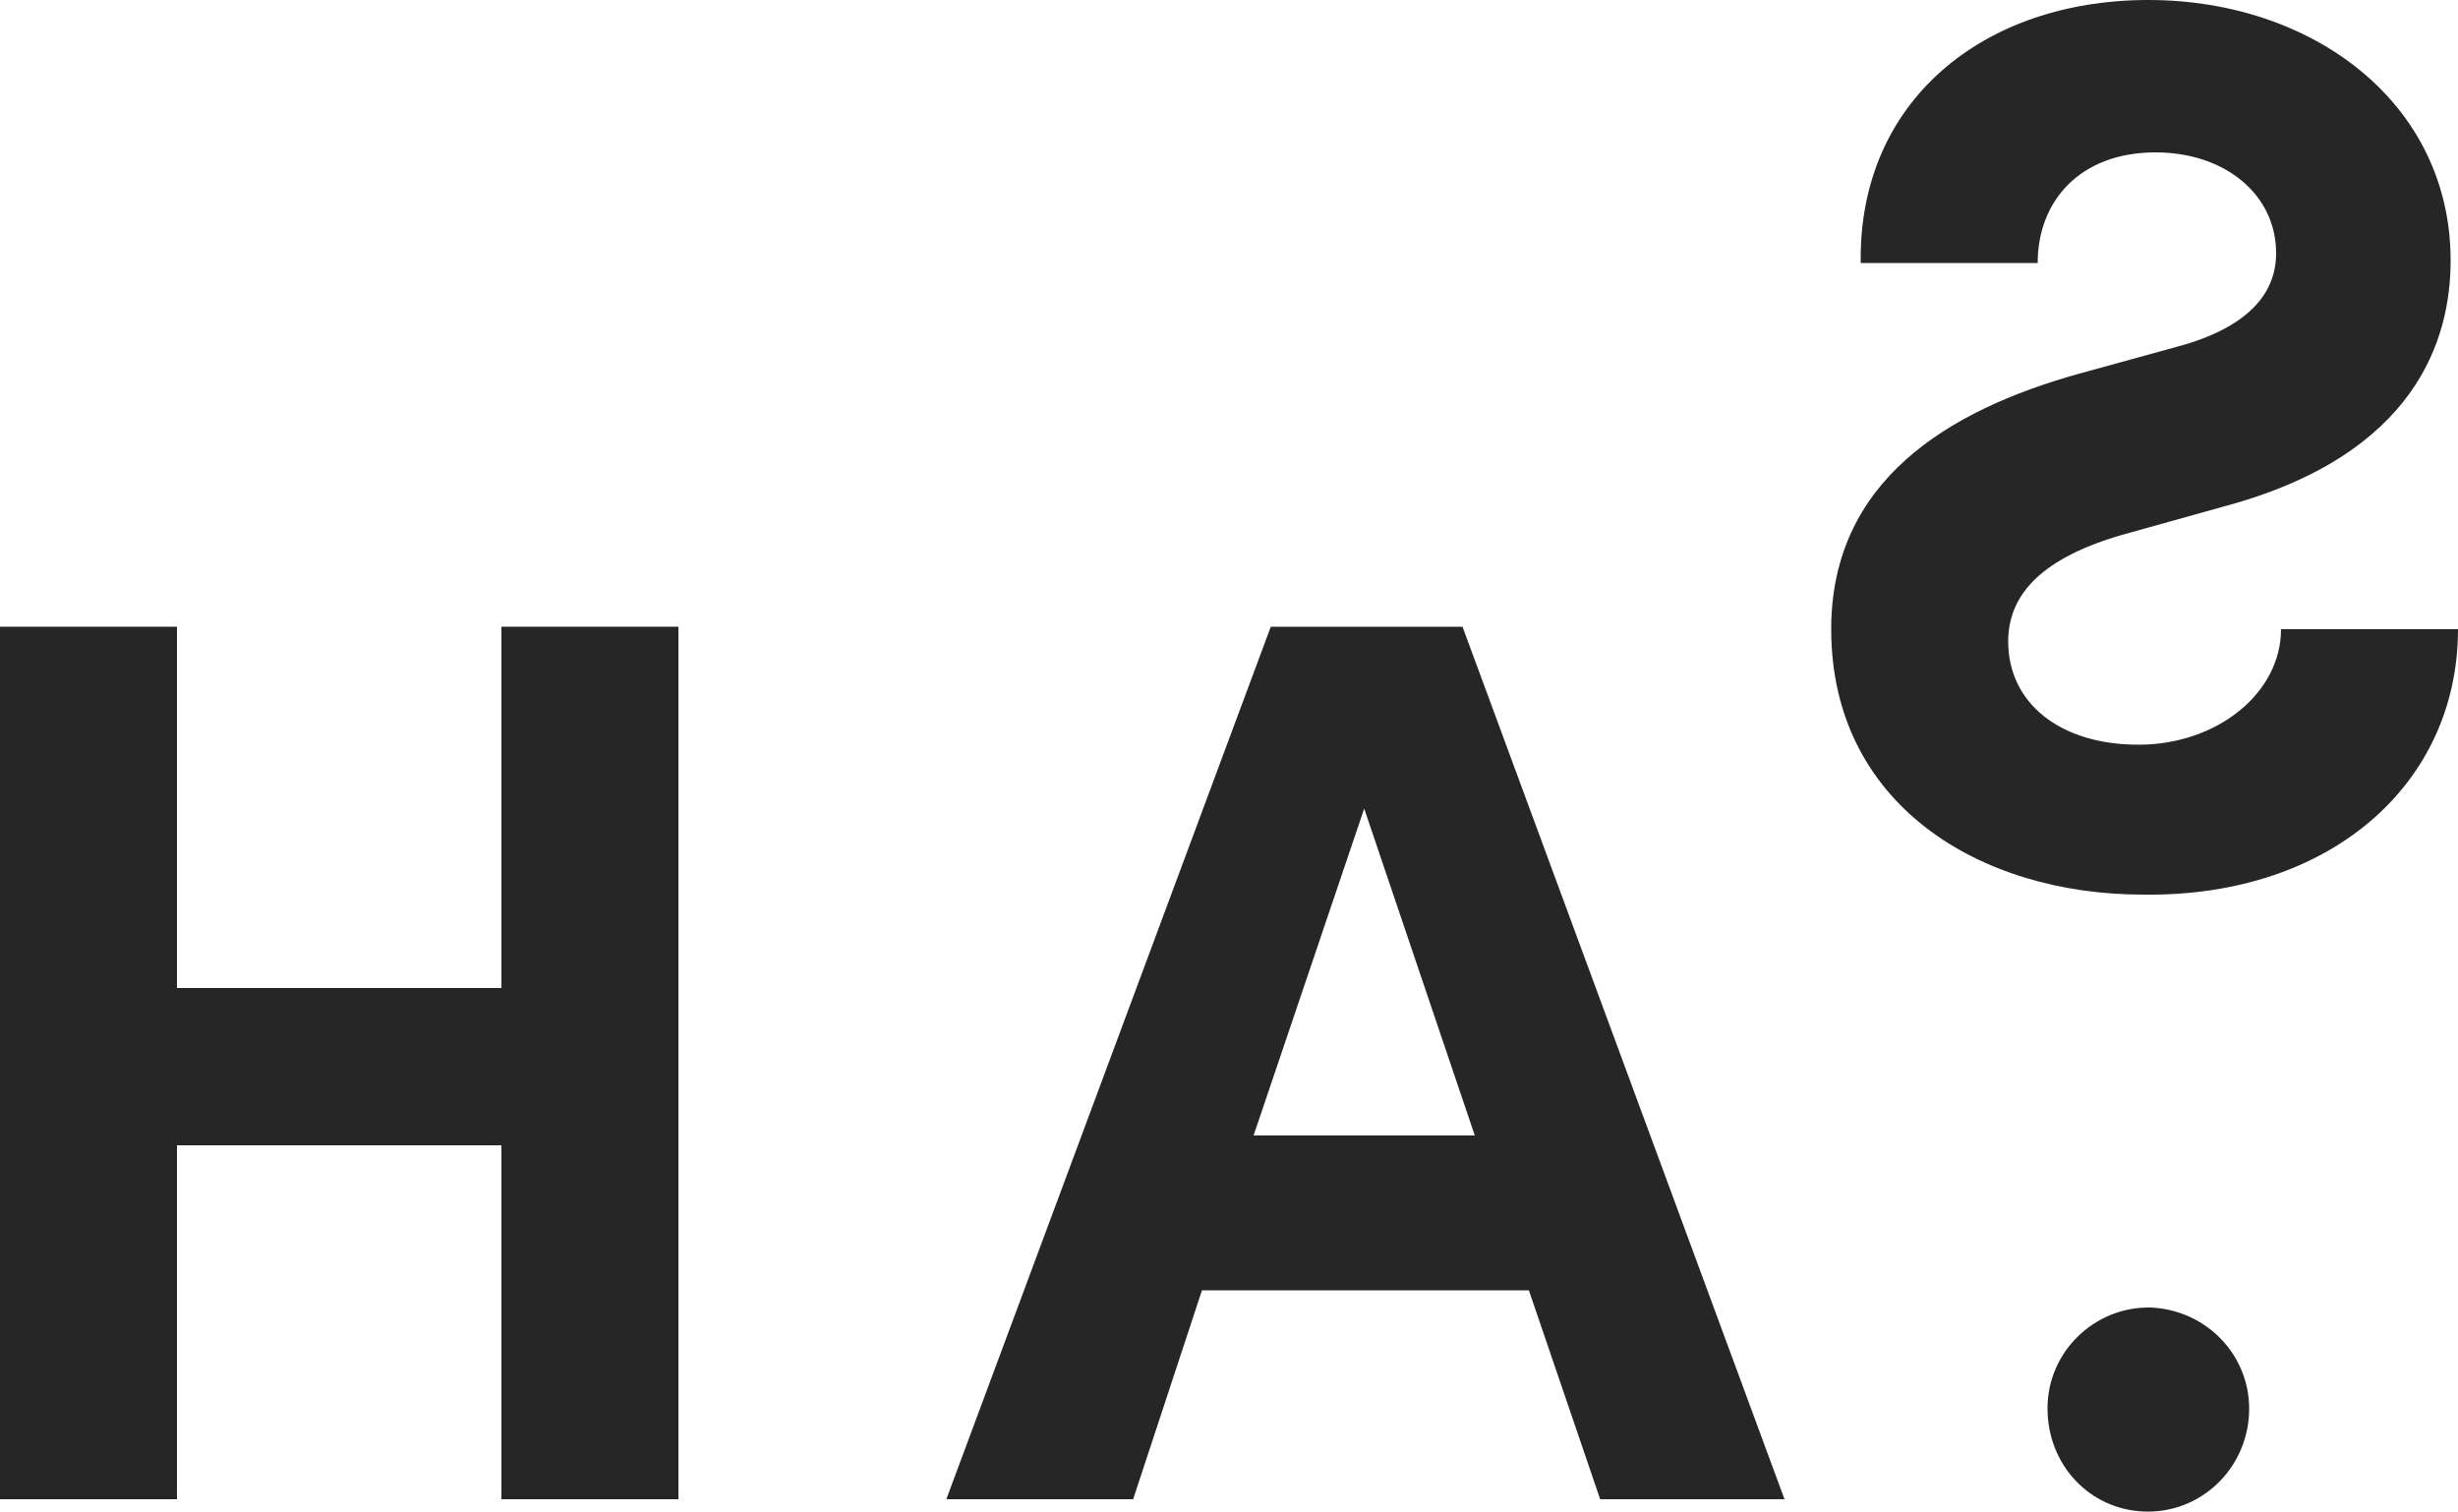
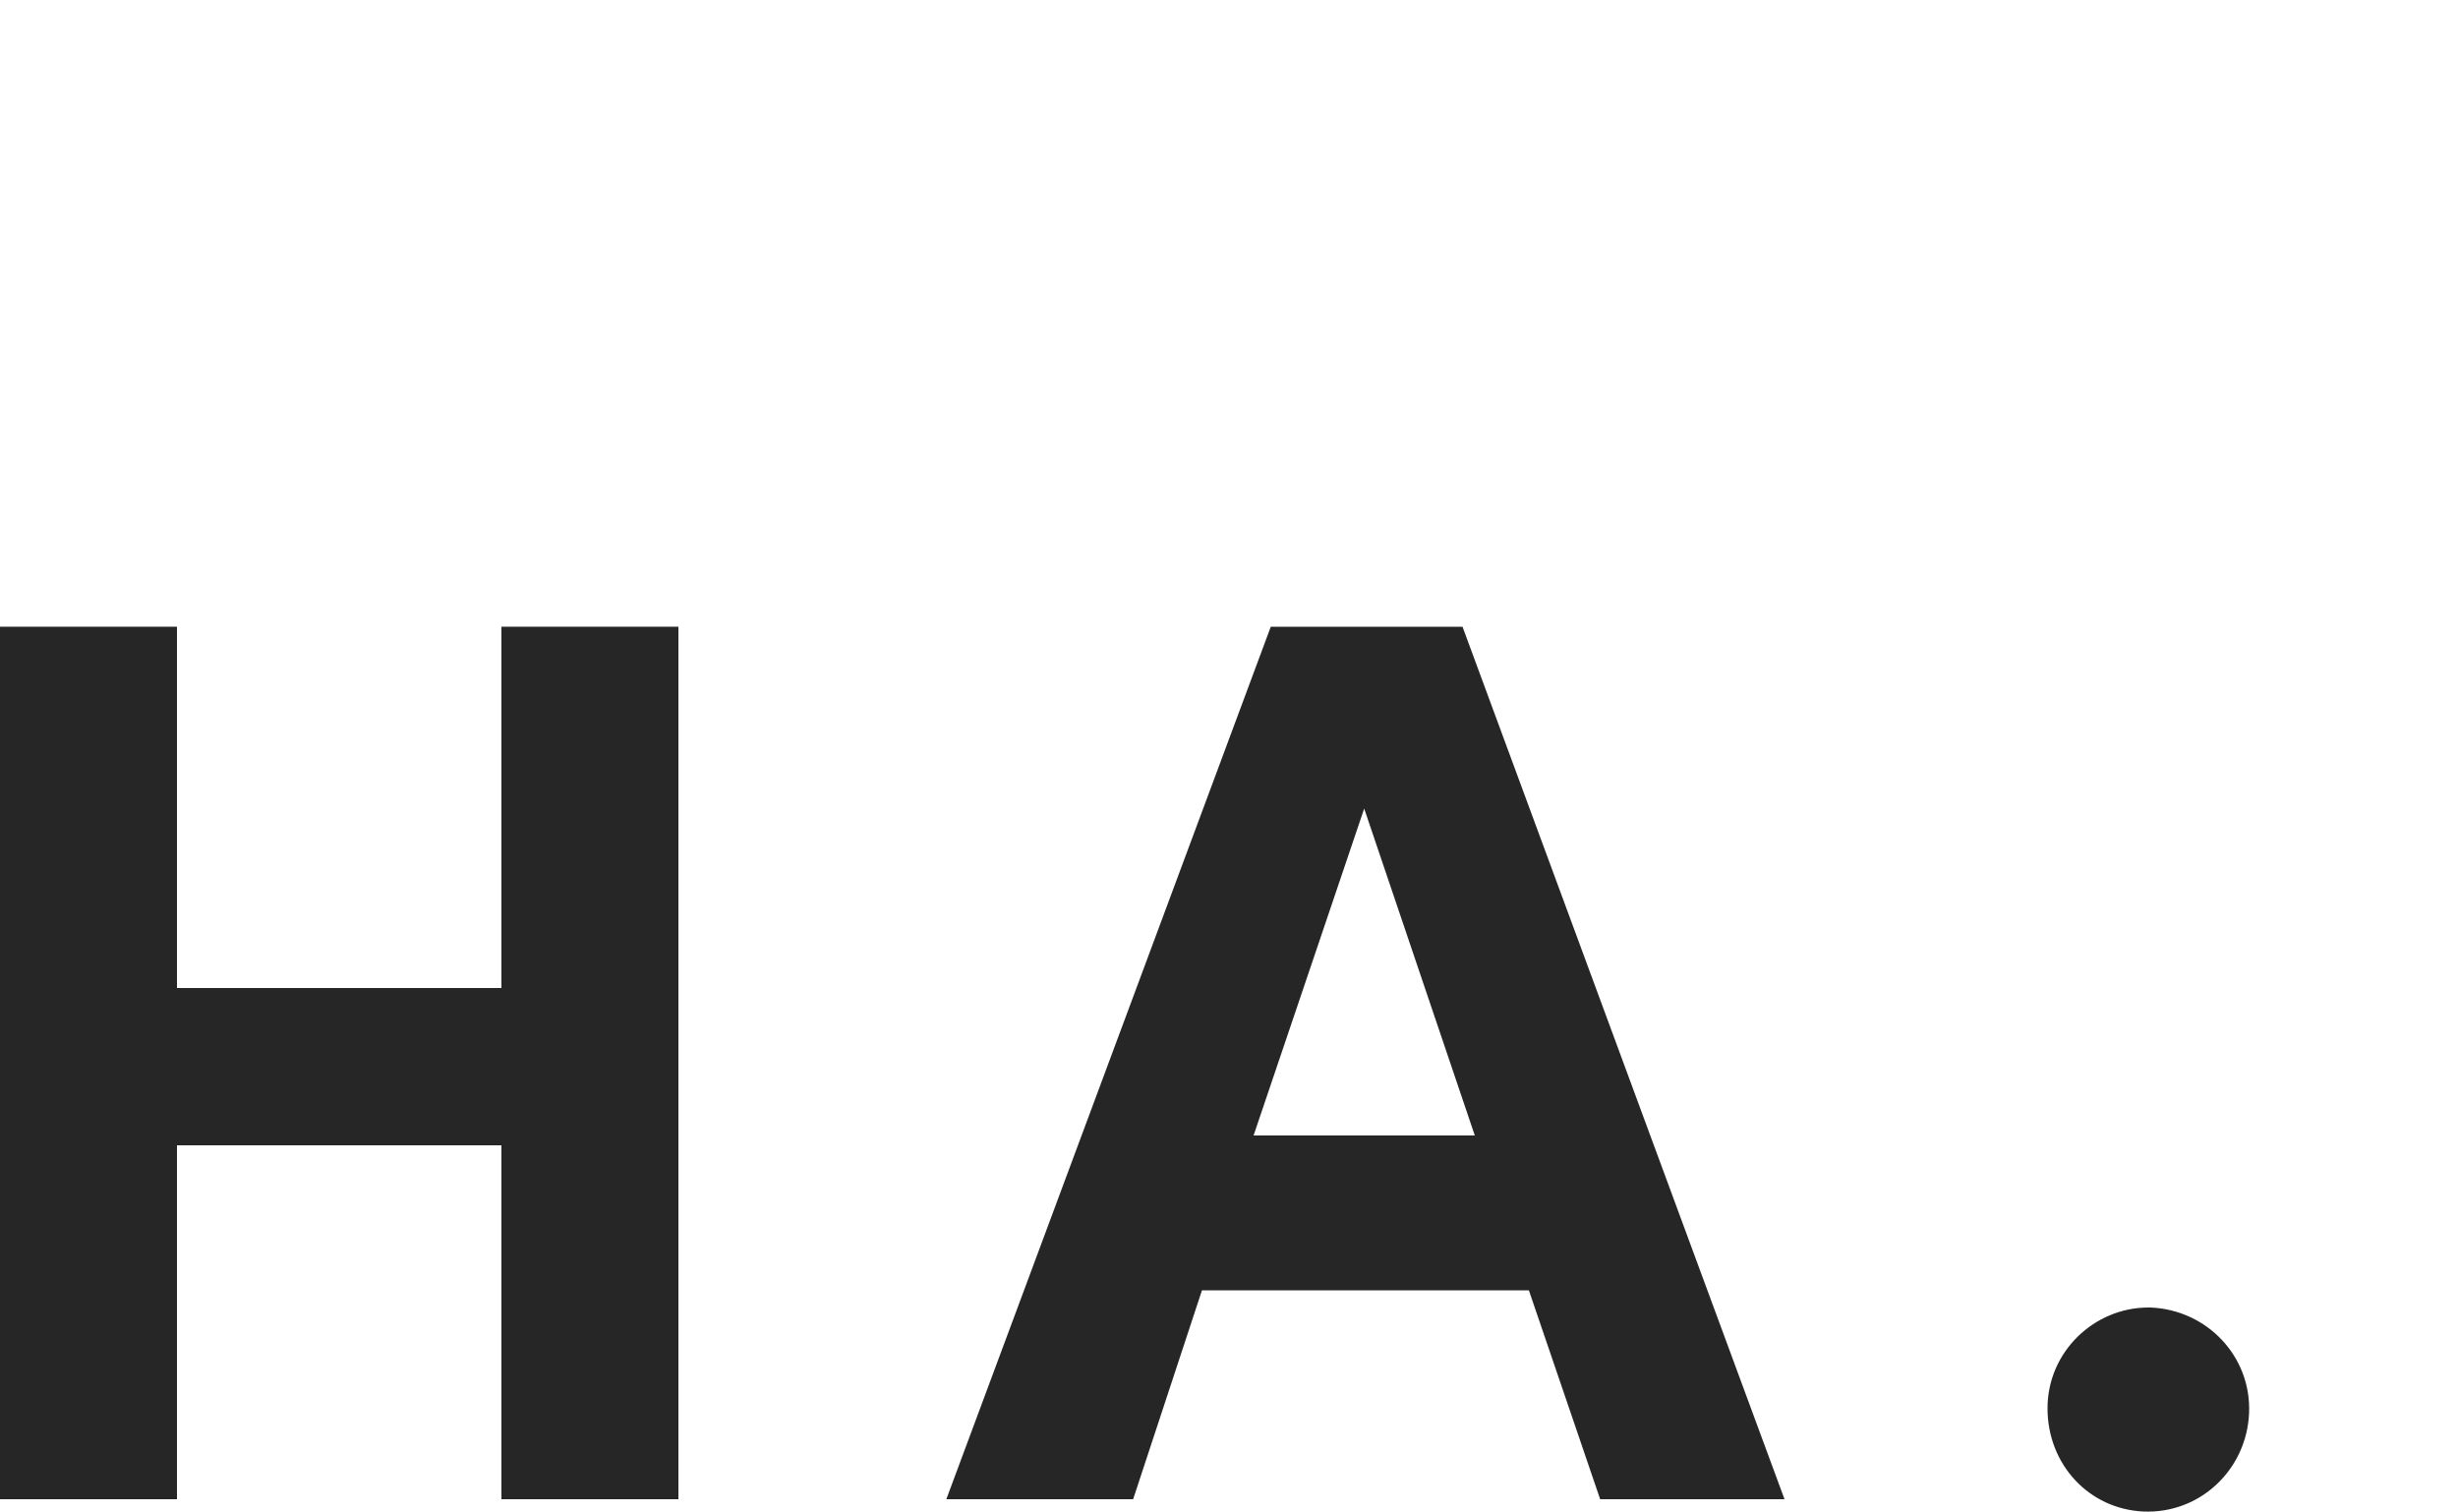
<svg xmlns="http://www.w3.org/2000/svg" version="1.1" id="Layer_1" x="0px" y="0px" viewBox="0 0 100 61.5" style="enable-background:new 0 0 100 61.5;" xml:space="preserve">
  <style type="text/css">
	.st0{fill:#262626;}
</style>
  <title>howaboutstudio-logo-test-small-3</title>
-   <path class="st0" d="M87.2,36.4c-6.7,0-12.7-3.7-12.7-10.8c0-6,4.7-8.9,10.1-10.4l4-1.1c3.7-1,4-2.9,4-3.8c0-2.4-2.1-4.1-4.9-4.1  c-3.1,0-4.8,2-4.8,4.5h-7.2C75.6,4.1,80.7,0,87.4,0s12.3,4.2,12.3,10.6c0,3.2-1.4,7.9-9.2,10l-4.3,1.2c-3,0.9-4.5,2.3-4.5,4.3  c0,2.5,2.1,4.2,5.3,4.2s5.8-2.1,5.8-4.7h7.2C100,31.9,94.8,36.5,87.2,36.4" />
  <polygon class="st0" points="20.4,25.5 20.4,40.2 7.2,40.2 7.2,25.5 0,25.5 0,61 7.2,61 7.2,46.6 20.4,46.6 20.4,61 27.6,61   27.6,25.5 " />
  <path class="st0" d="M55.5,32.9l4.5,13.3h-9L55.5,32.9z M51.7,25.5L38.5,61h7.6l2.8-8.5h13.3l2.9,8.5h7.5L59.5,25.5H51.7z" />
  <path class="st0" d="M83.3,57.3c0-2.3,1.9-4.1,4.1-4.1c0,0,0.1,0,0.1,0c2.3,0.1,4.1,2,4,4.3c-0.1,2.3-2,4.1-4.3,4  C85,61.4,83.3,59.6,83.3,57.3" />
</svg>